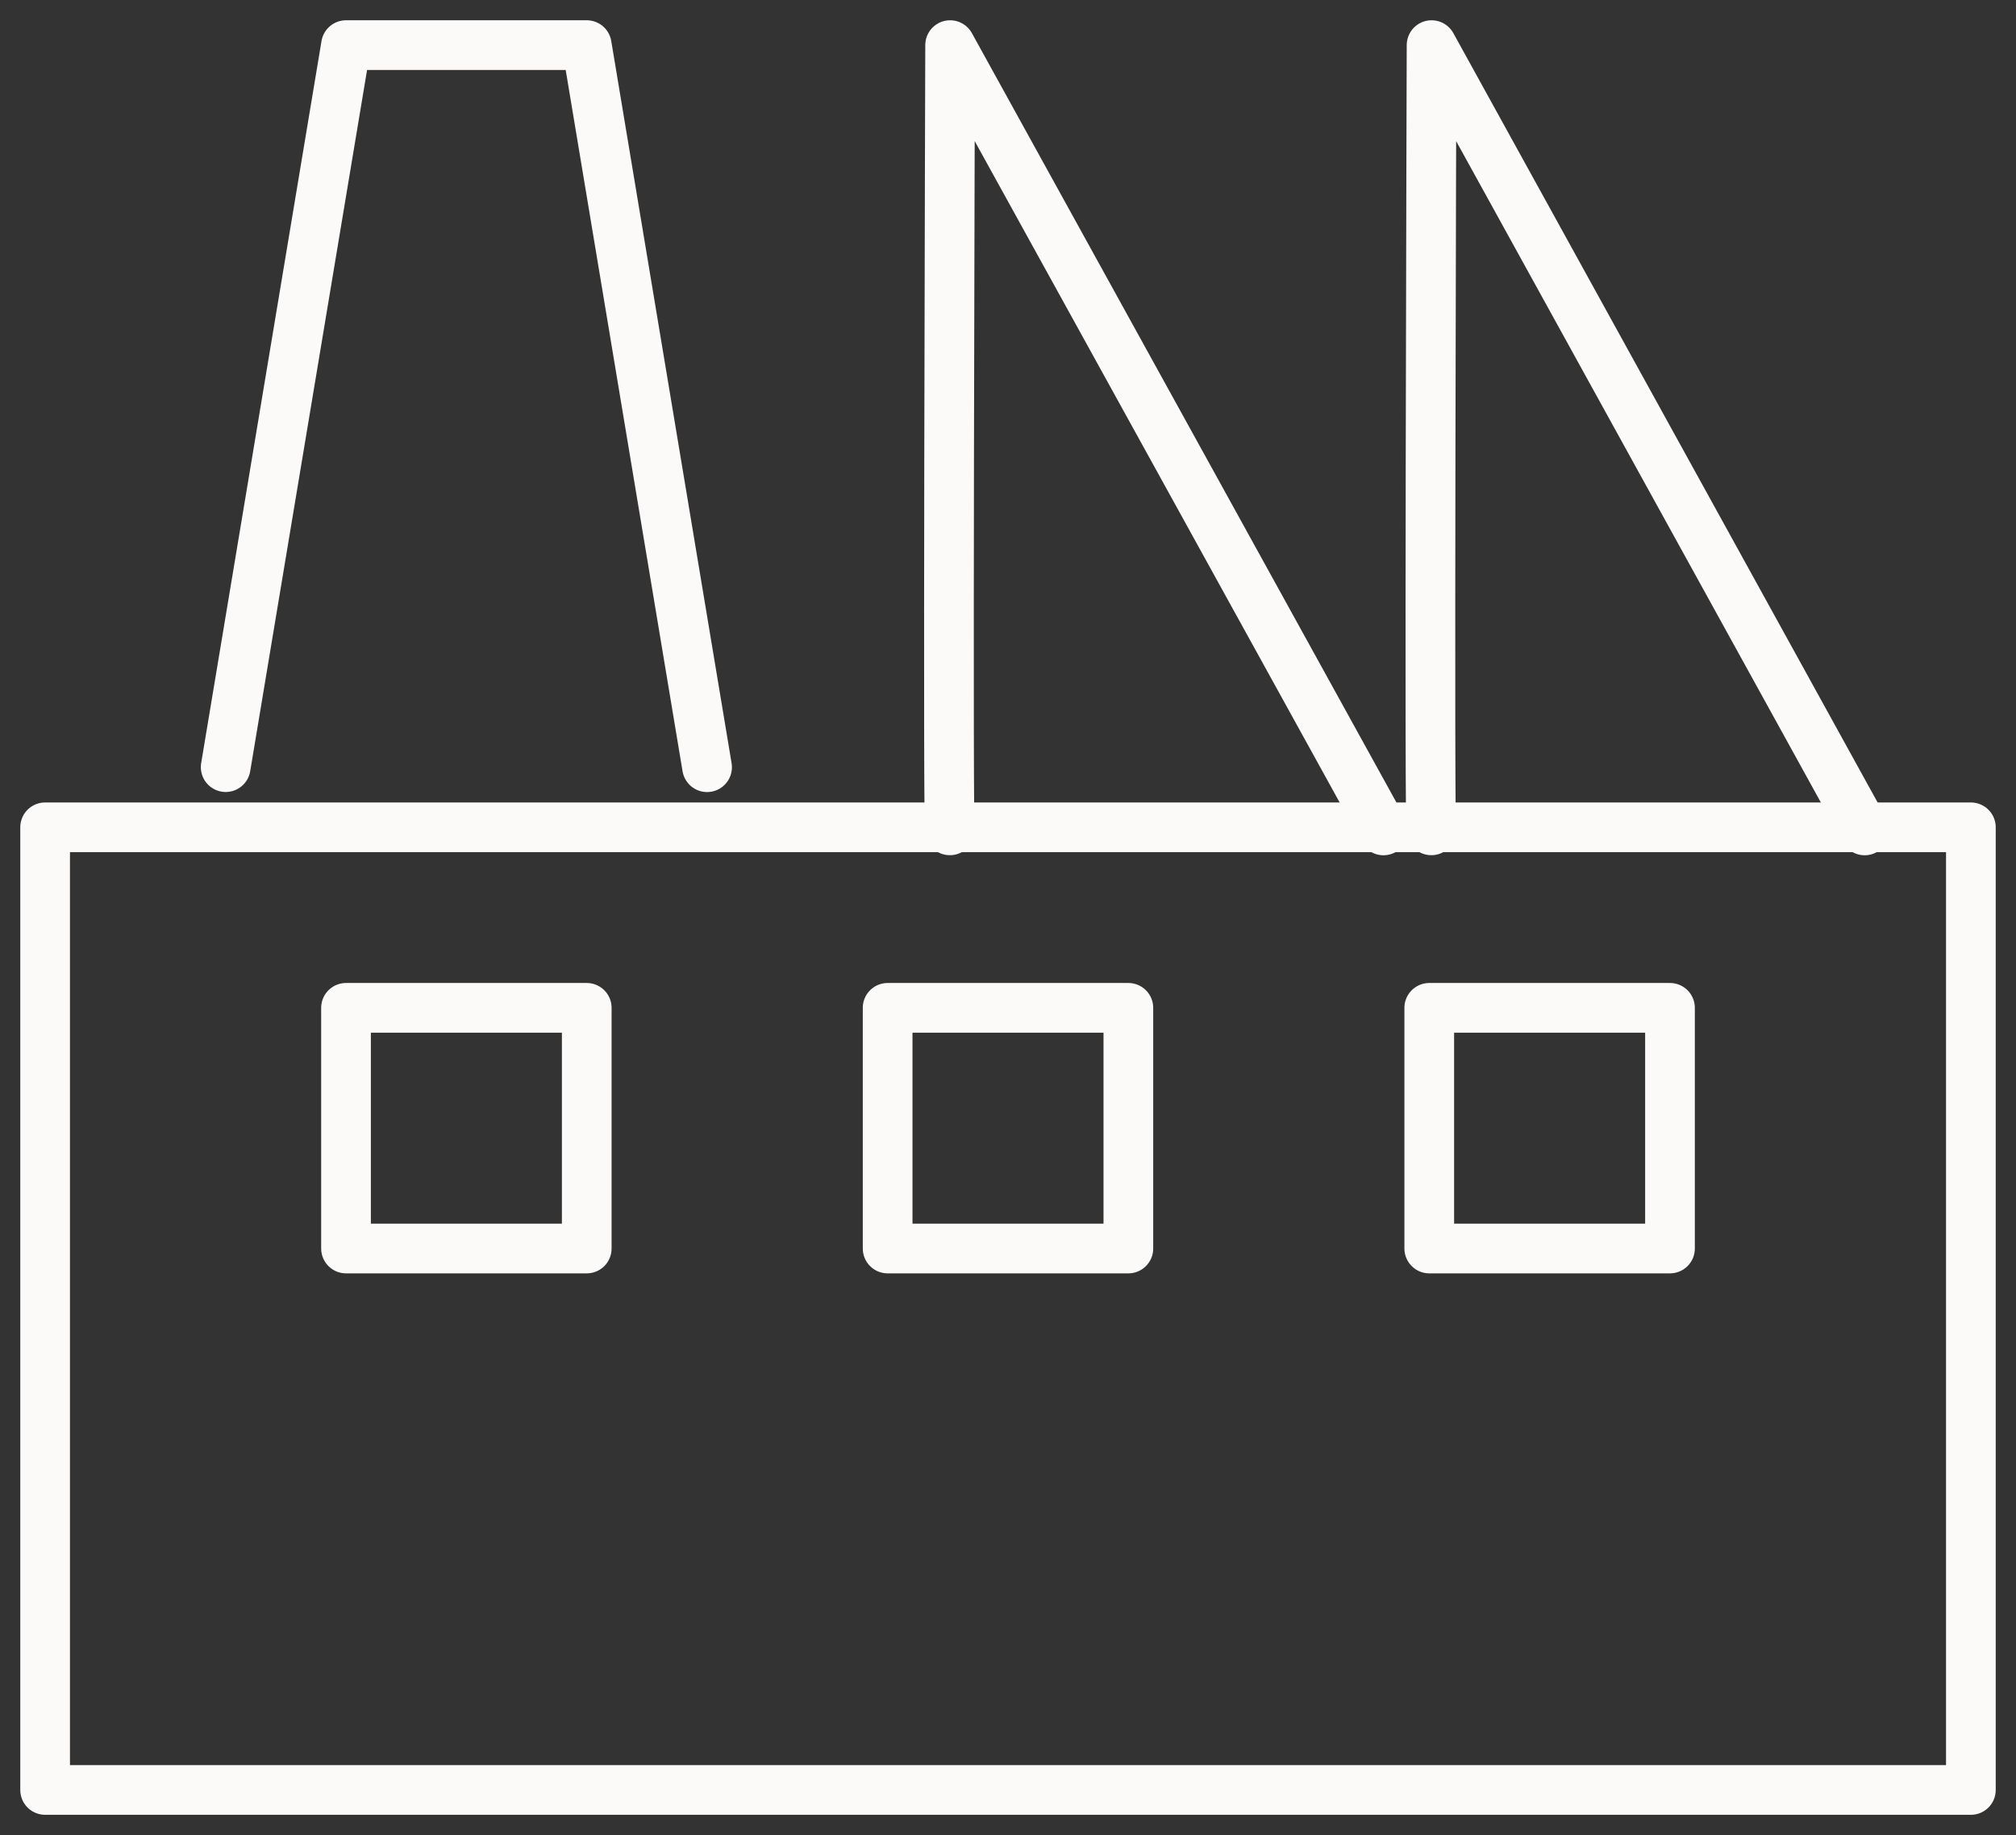
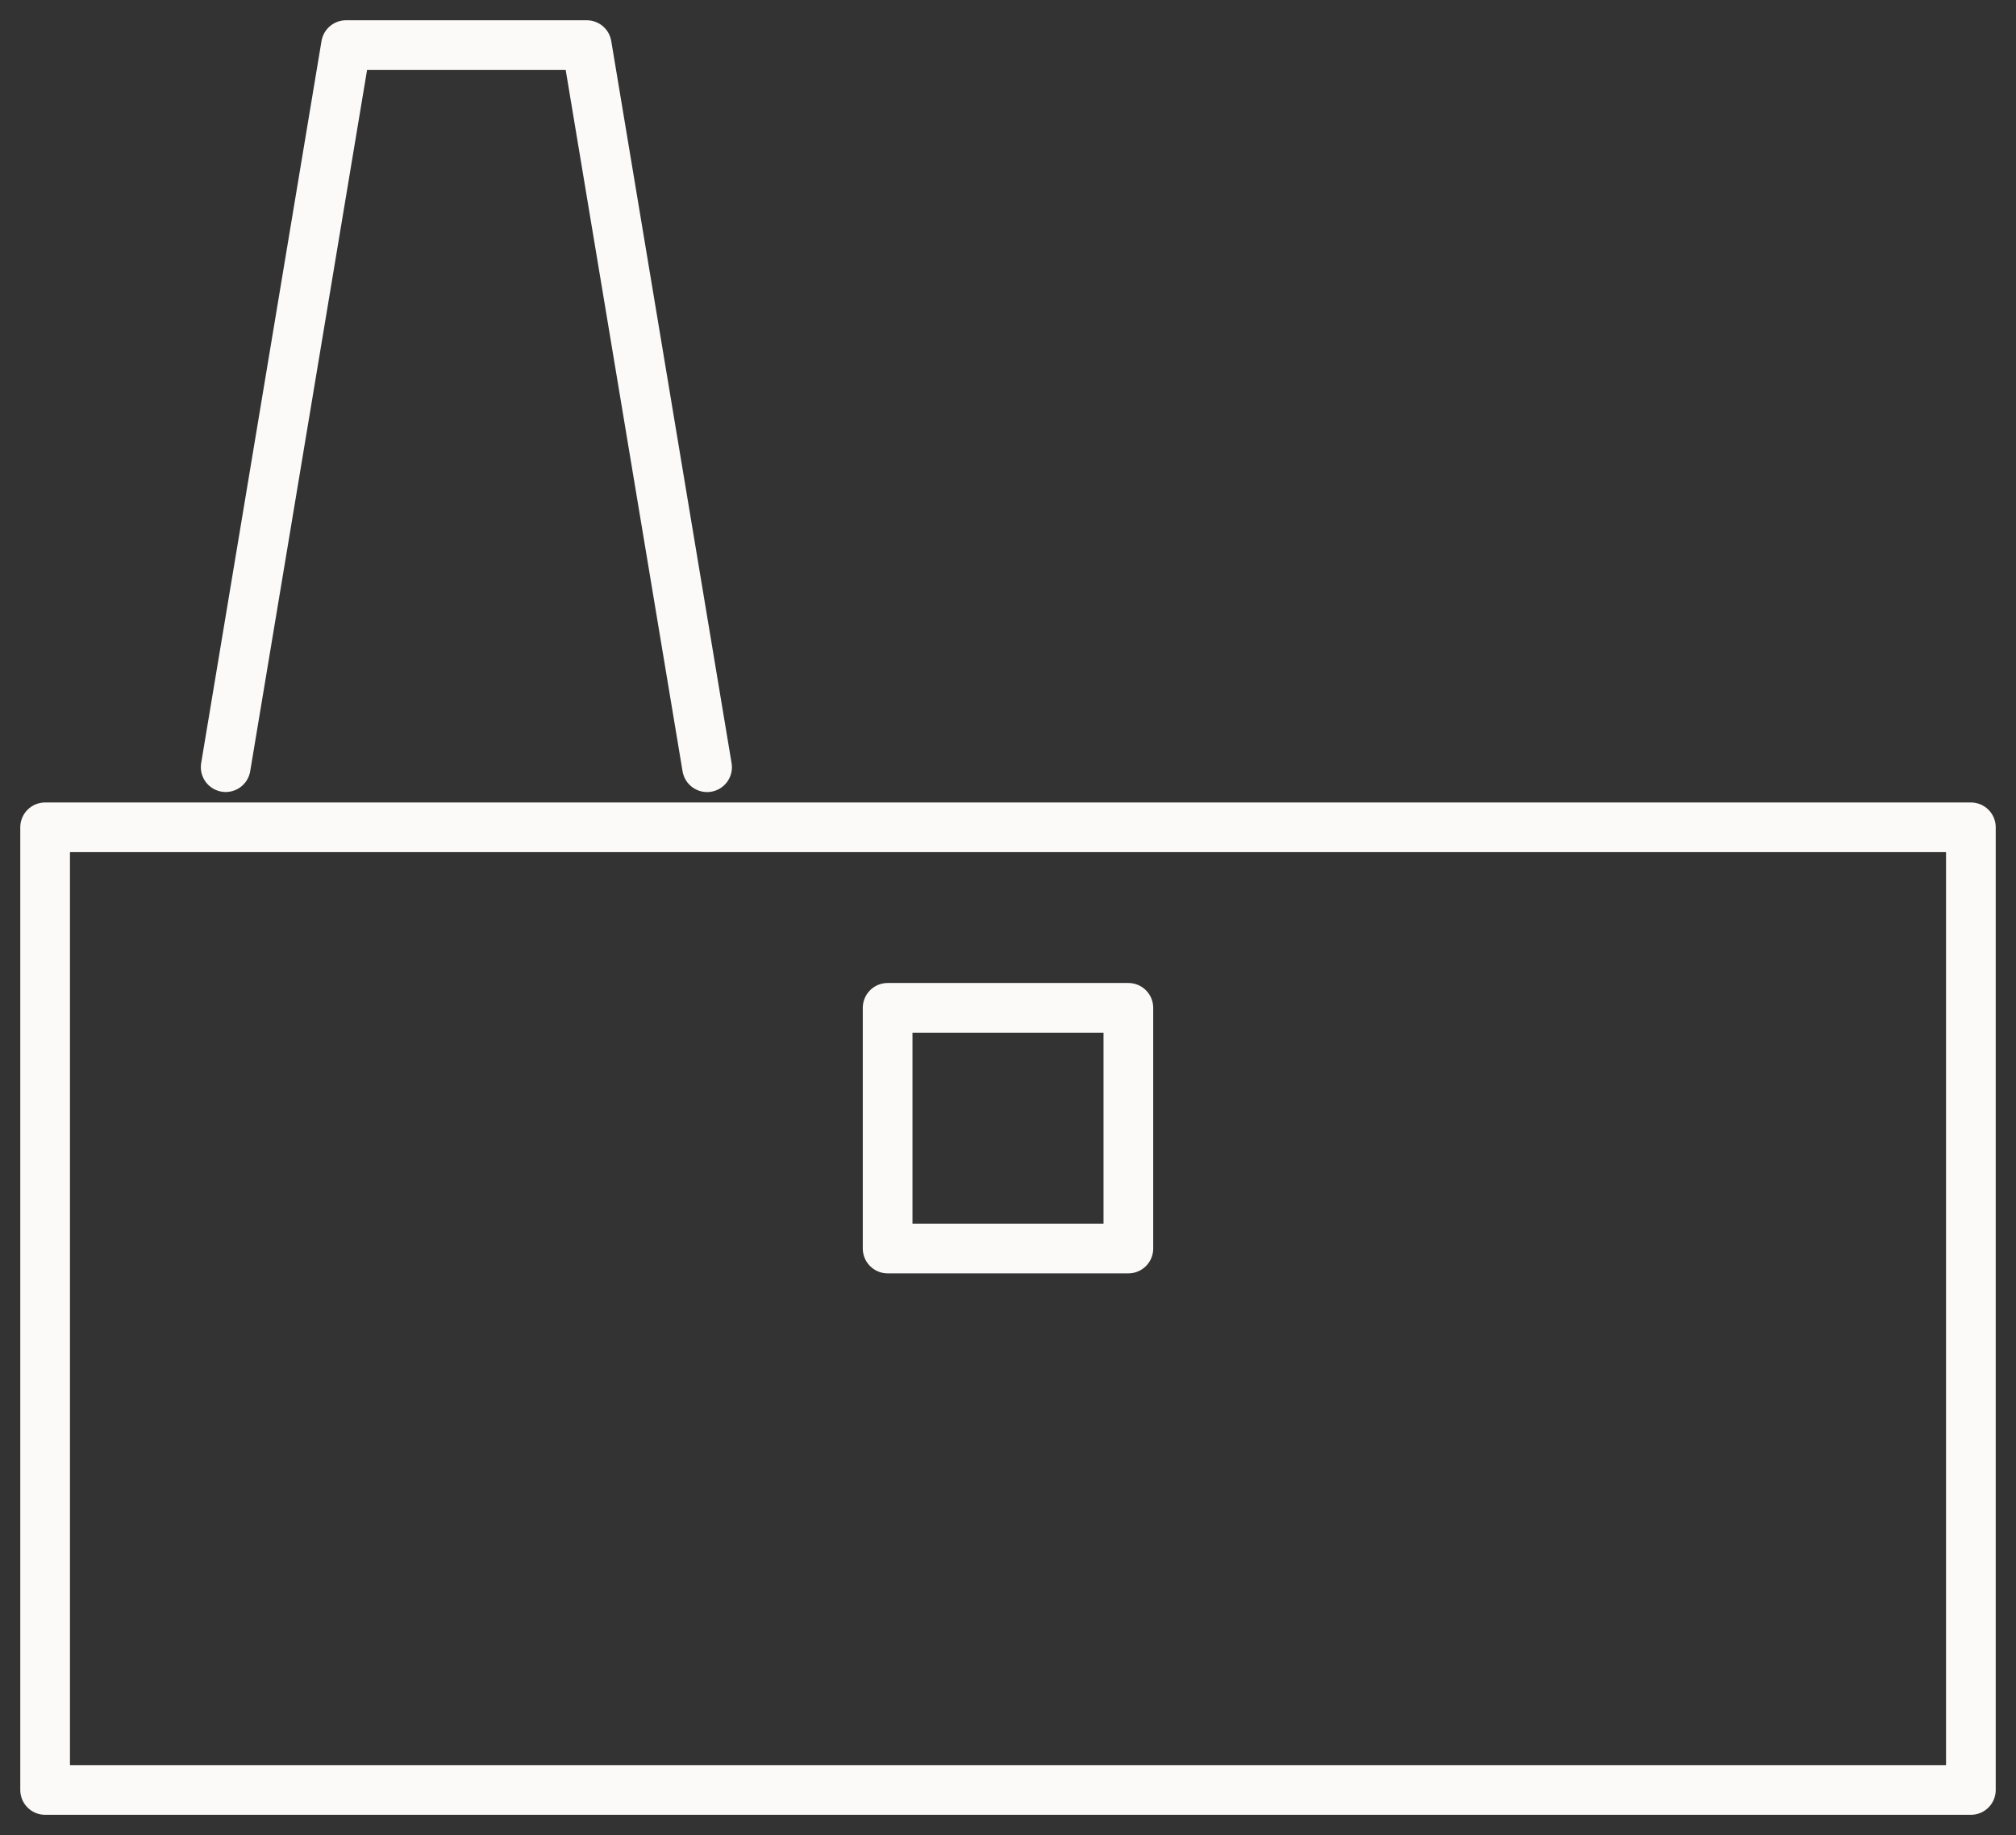
<svg xmlns="http://www.w3.org/2000/svg" id="Grupo_127" data-name="Grupo 127" width="30.425" height="27.701" viewBox="0 0 30.425 27.701">
  <rect x="0" y="0" width="30.425" height="27.701" fill="#333333" stroke="none" />
  <defs>
    <clipPath id="clip-path">
      <rect id="Rectángulo_108" data-name="Rectángulo 108" width="30.425" height="27.701" fill="none" stroke="#fcfaf9" stroke-width="1" />
    </clipPath>
  </defs>
  <g id="Grupo_119" data-name="Grupo 119" clip-path="url(#clip-path)">
    <rect id="Rectángulo_104" data-name="Rectángulo 104" width="29.063" height="14.531" transform="translate(0.681 12.488)" fill="none" stroke="#fcfaf9" stroke-linecap="round" stroke-linejoin="round" stroke-width="0.75" />
    <path id="Trazado_167" data-name="Trazado 167" d="M1.875,11.274,3.691.375H7.324l1.816,10.9" transform="translate(1.531 0.306)" fill="none" stroke="#fcfaf9" stroke-linecap="round" stroke-linejoin="round" stroke-width="0.75" />
-     <path id="Trazado_168" data-name="Trazado 168" d="M7.9,12.182c-.04.908,0-11.807,0-11.807L14.44,12.229" transform="translate(6.439 0.306)" fill="none" stroke="#fcfaf9" stroke-linecap="round" stroke-linejoin="round" stroke-width="0.75" />
-     <path id="Trazado_169" data-name="Trazado 169" d="M11.9,12.182c-.04.908,0-11.807,0-11.807l6.536,11.854" transform="translate(9.705 0.306)" fill="none" stroke="#fcfaf9" stroke-linecap="round" stroke-linejoin="round" stroke-width="0.75" />
-     <rect id="Rectángulo_105" data-name="Rectángulo 105" width="3.633" height="3.633" transform="translate(5.222 15.213)" fill="none" stroke="#fcfaf9" stroke-linecap="round" stroke-linejoin="round" stroke-width="0.75" />
    <rect id="Rectángulo_106" data-name="Rectángulo 106" width="3.633" height="3.633" transform="translate(13.396 15.213)" fill="none" stroke="#fcfaf9" stroke-linecap="round" stroke-linejoin="round" stroke-width="0.75" />
-     <rect id="Rectángulo_107" data-name="Rectángulo 107" width="3.633" height="3.633" transform="translate(21.57 15.213)" fill="none" stroke="#fcfaf9" stroke-linecap="round" stroke-linejoin="round" stroke-width="0.75" />
  </g>
</svg>